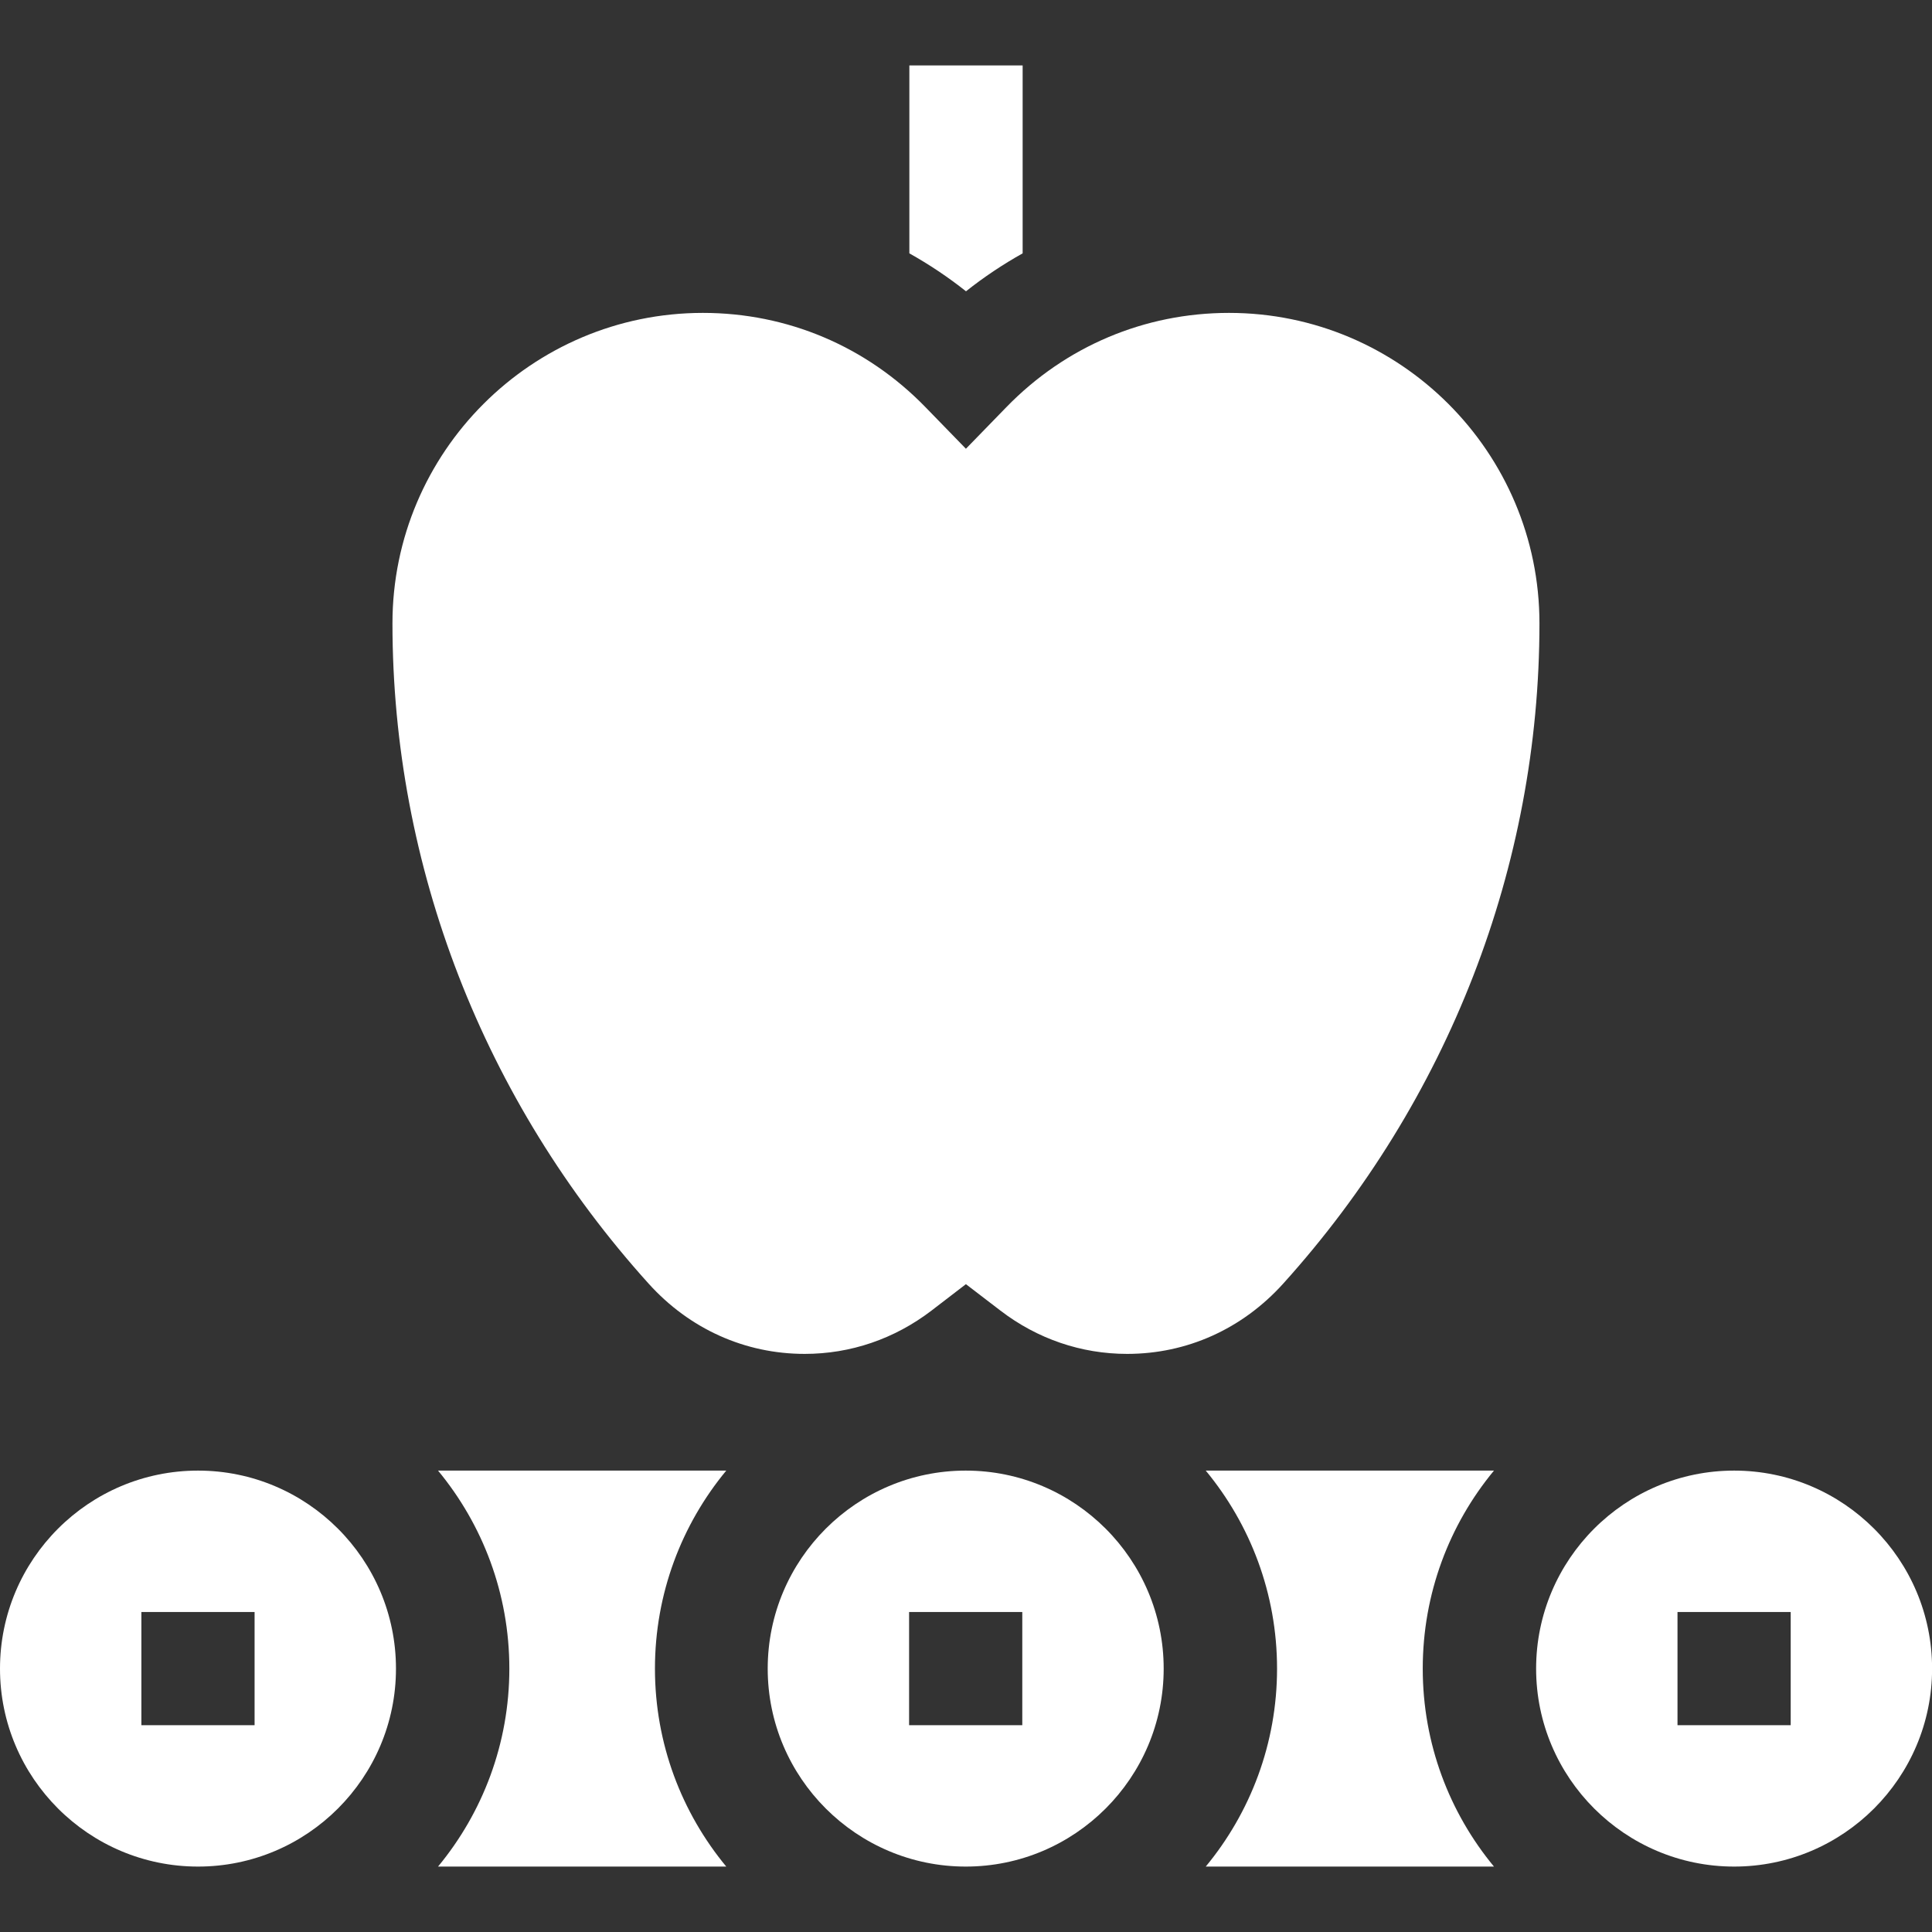
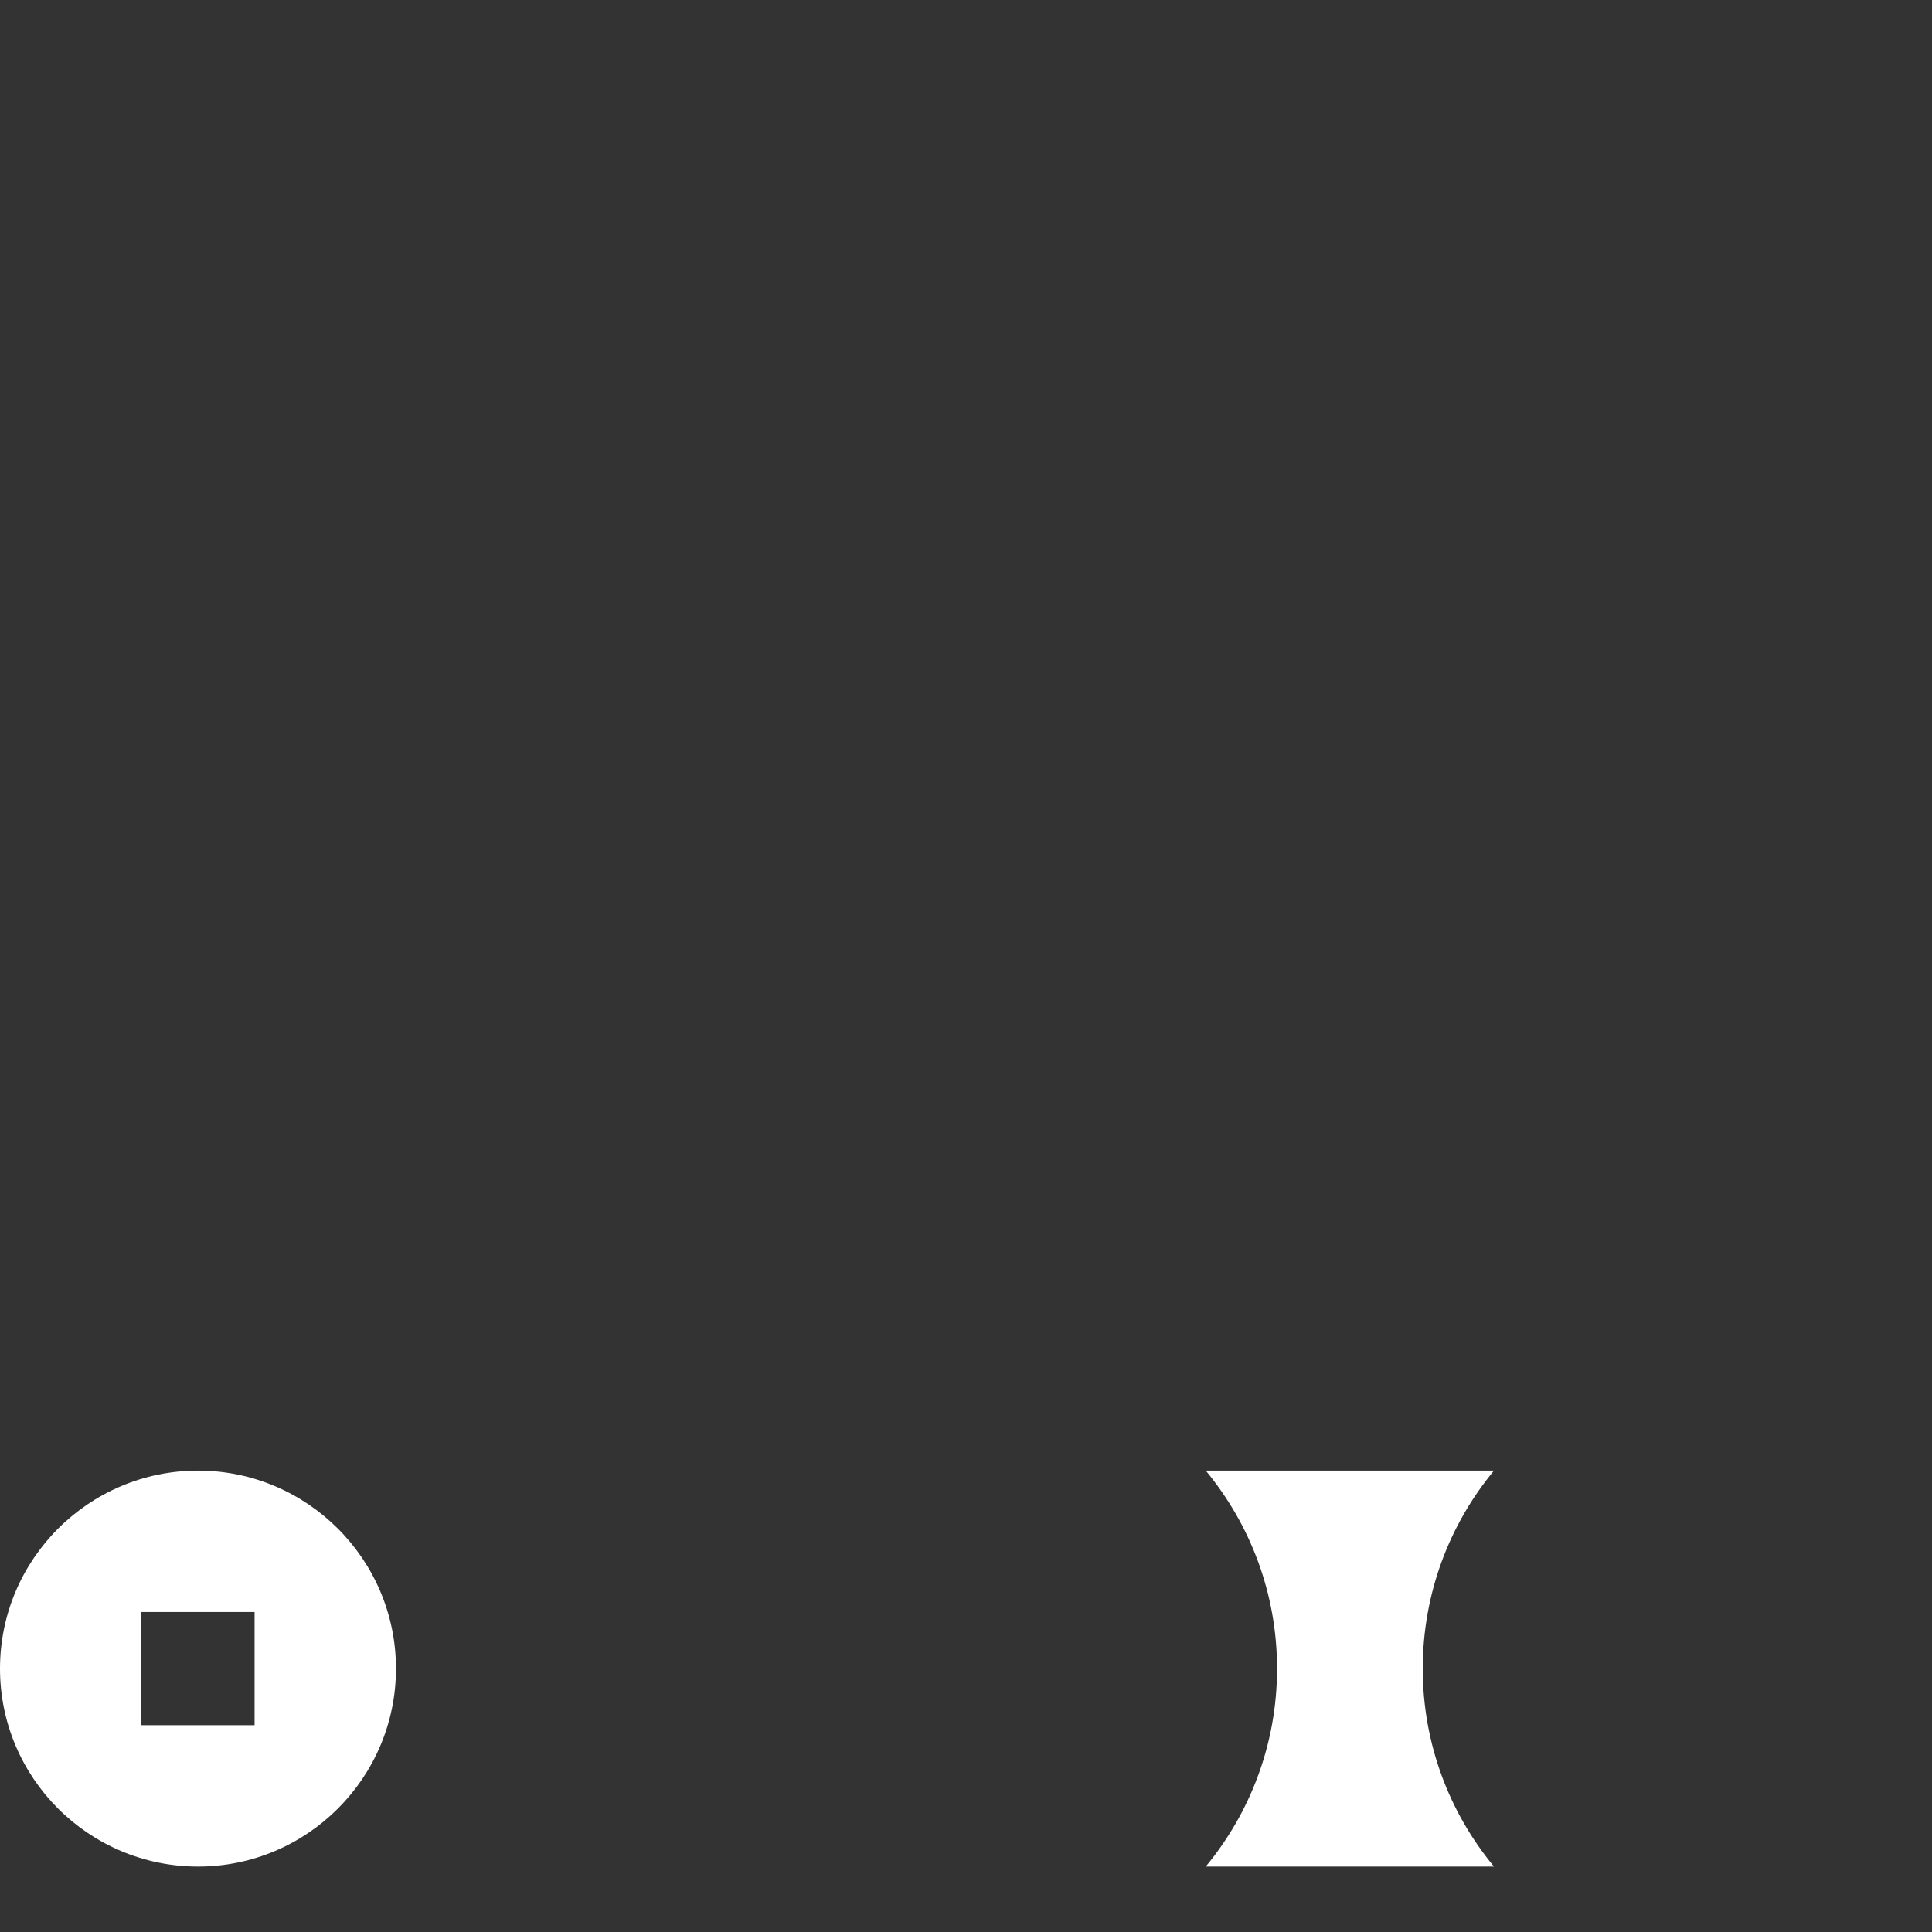
<svg xmlns="http://www.w3.org/2000/svg" width="22" height="22" viewBox="0 0 22 22" fill="none">
  <rect x="0" y="0" width="22" height="22" fill="#333333" stroke="none" />
  <g clip-path="url(#clip0_106_5676)">
-     <path d="M8.27 16.746H4.988C5.495 17.359 5.8 18.145 5.8 19.001C5.8 19.856 5.495 20.642 4.988 21.255H8.27C7.763 20.642 7.458 19.856 7.458 19.001C7.458 18.145 7.763 17.359 8.27 16.746Z" fill="white" />
    <path d="M2.255 21.255C3.498 21.255 4.509 20.244 4.509 19.001C4.509 17.757 3.498 16.746 2.255 16.746C1.011 16.746 0 17.757 0 19.001C0 20.244 1.011 21.255 2.255 21.255ZM1.61 18.356H2.899V19.645H1.61V18.356Z" fill="white" />
-     <path d="M19.747 16.746C18.503 16.746 17.492 17.757 17.492 19.001C17.492 20.244 18.504 21.255 19.747 21.255C20.99 21.255 22.001 20.244 22.001 19.001C22.001 17.757 20.99 16.746 19.747 16.746ZM20.391 19.645H19.102V18.356H20.391V19.645Z" fill="white" />
    <path d="M17.012 16.746H13.73C14.237 17.359 14.542 18.145 14.542 19.001C14.542 19.856 14.237 20.642 13.73 21.255H17.012C16.505 20.642 16.201 19.856 16.201 19.001C16.201 18.145 16.505 17.359 17.012 16.746Z" fill="white" />
-     <path d="M13.251 19.001C13.251 17.757 12.24 16.746 10.997 16.746C9.754 16.746 8.742 17.757 8.742 19.001C8.742 20.244 9.754 21.255 10.997 21.255C12.24 21.255 13.251 20.244 13.251 19.001ZM11.641 19.645H10.352V18.356H11.641V19.645Z" fill="white" />
-     <path d="M11.645 2.885V0.745H10.355V2.885C10.58 3.011 10.796 3.155 11 3.317C11.204 3.155 11.42 3.011 11.645 2.885Z" fill="white" />
-     <path d="M9.163 15.417C9.687 15.417 10.186 15.246 10.607 14.924L10.999 14.623L11.392 14.924C11.812 15.246 12.312 15.417 12.835 15.417C13.516 15.417 14.146 15.133 14.611 14.618C16.493 12.533 17.53 9.862 17.53 7.098C17.53 5.149 15.944 3.563 13.995 3.563C13.033 3.563 12.133 3.944 11.461 4.635L10.999 5.11L10.537 4.635C9.865 3.944 8.966 3.563 8.004 3.563C6.055 3.563 4.469 5.149 4.469 7.098C4.469 9.862 5.505 12.533 7.387 14.618C7.852 15.133 8.483 15.417 9.163 15.417Z" fill="white" />
  </g>
  <defs>
    <clipPath id="clip0_106_5676">
      <rect width="22" height="22" fill="white" />
    </clipPath>
  </defs>
</svg>